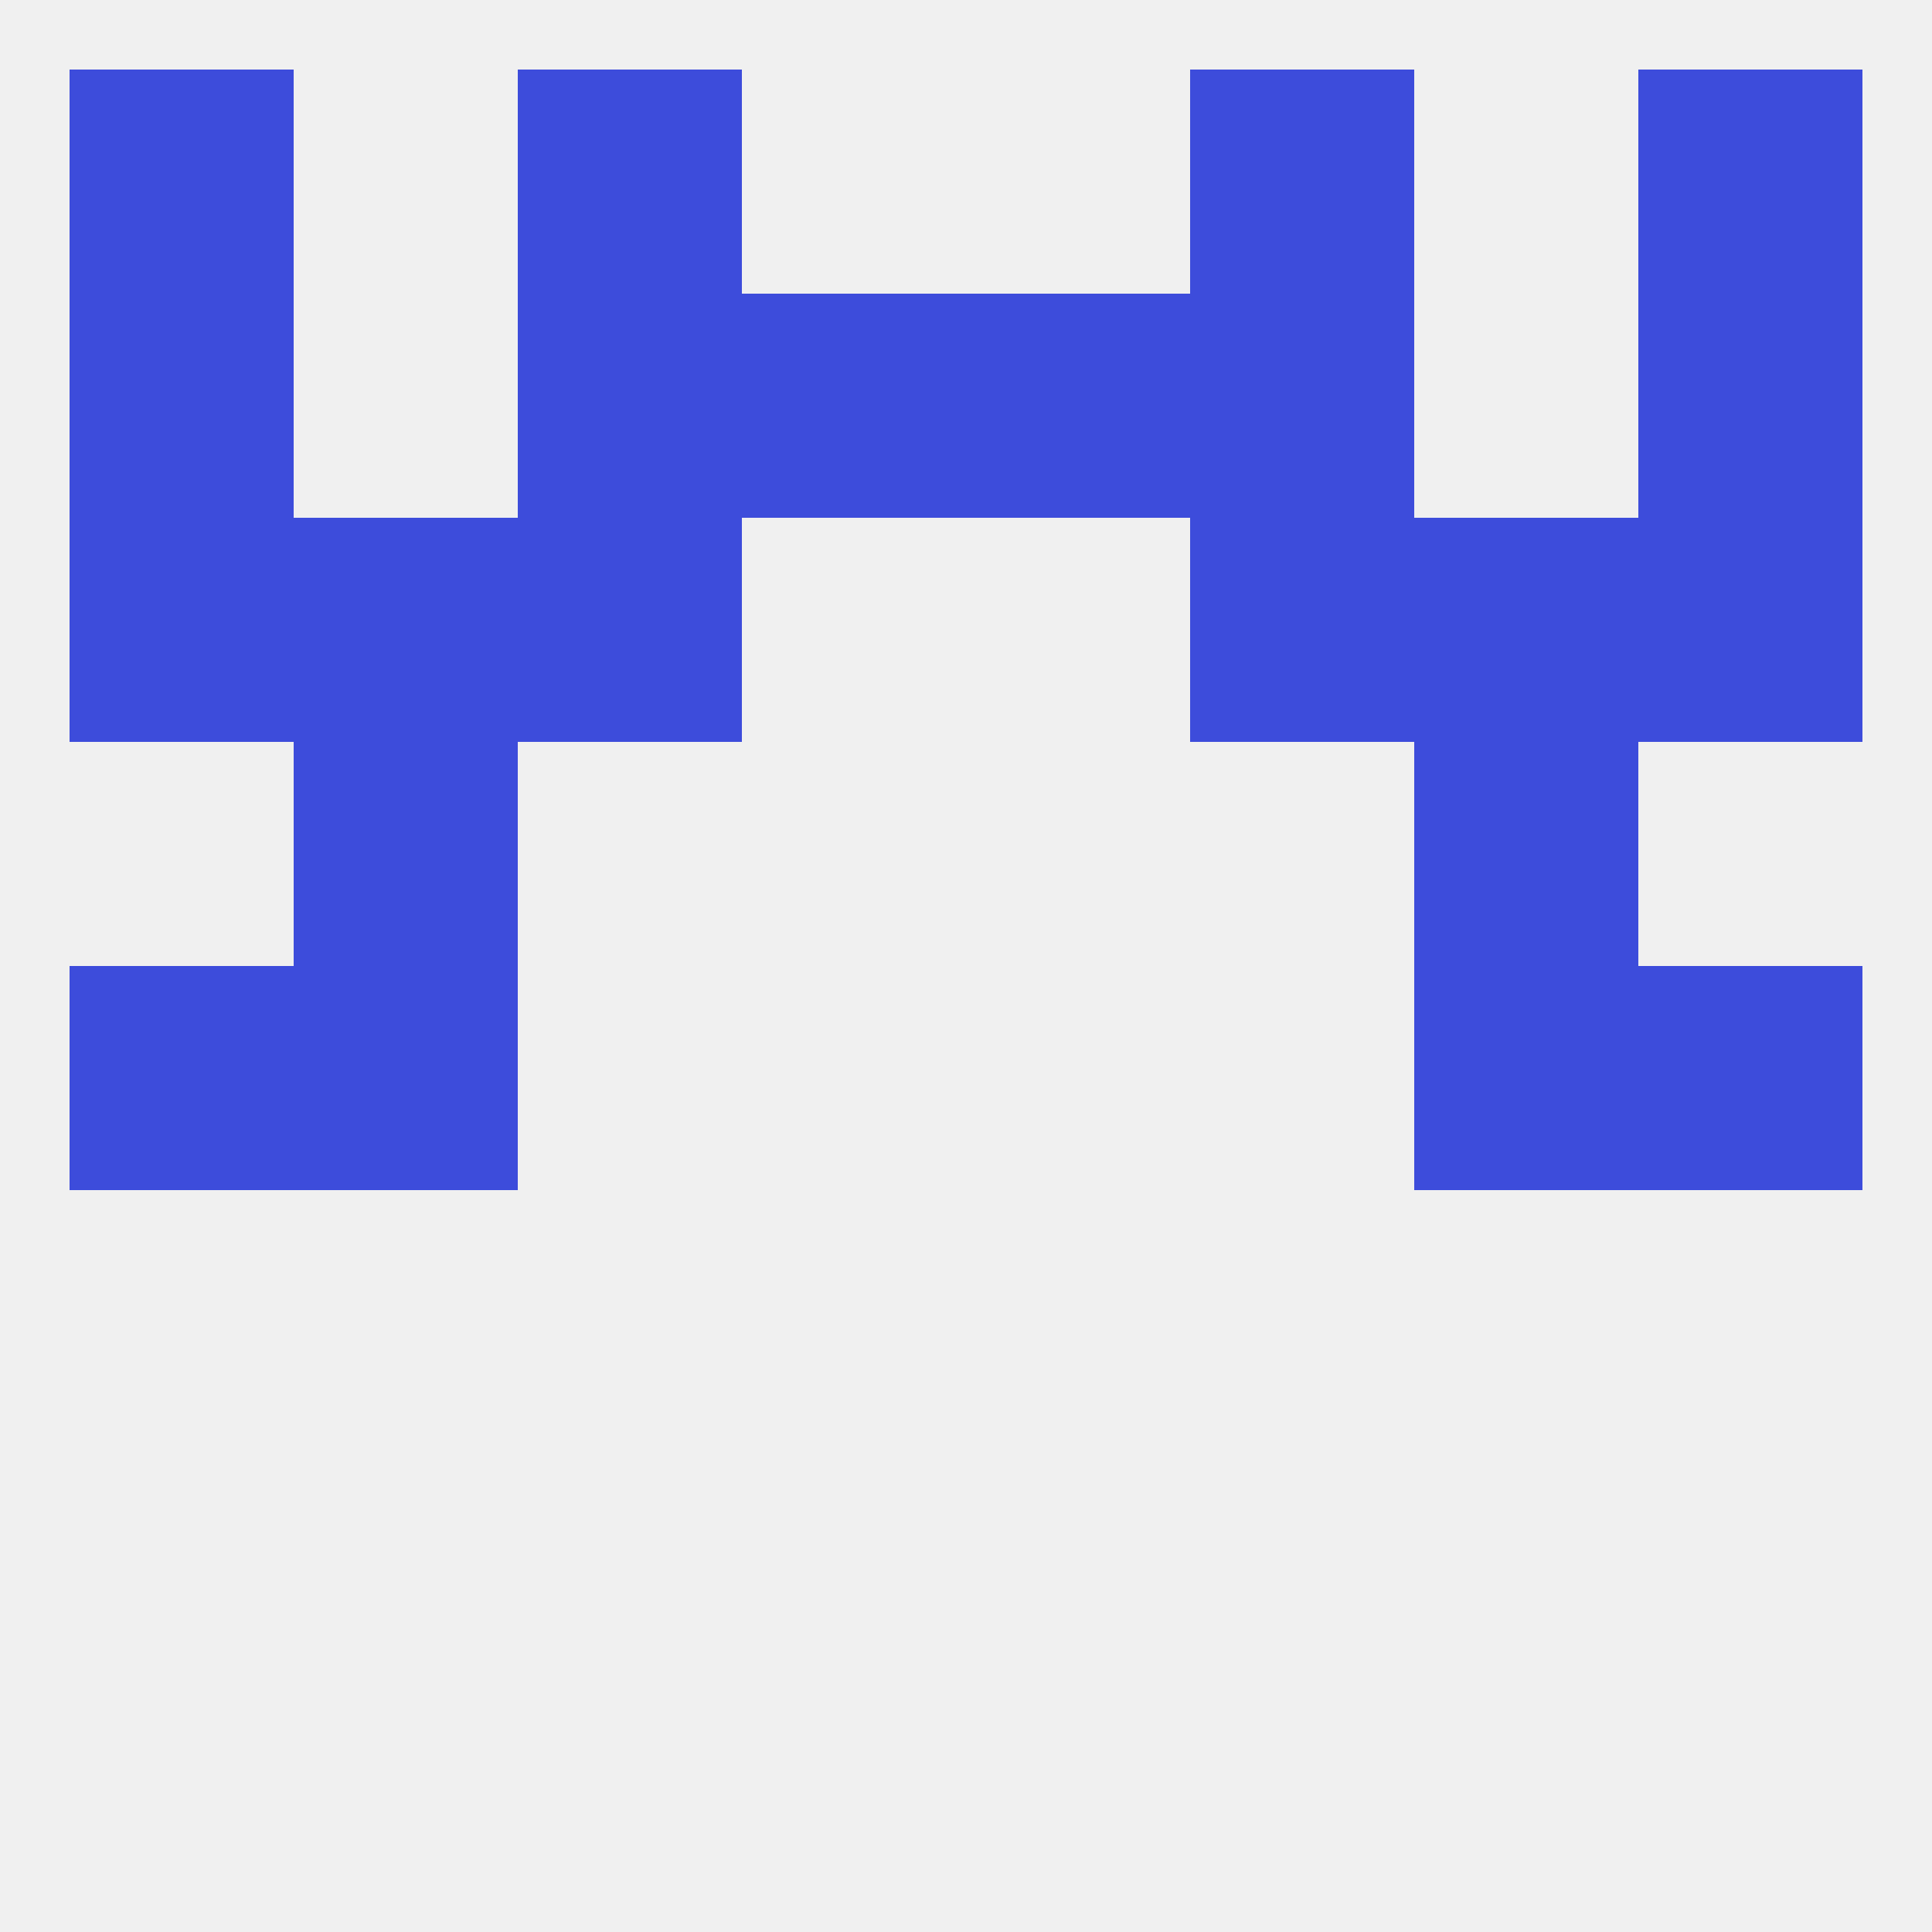
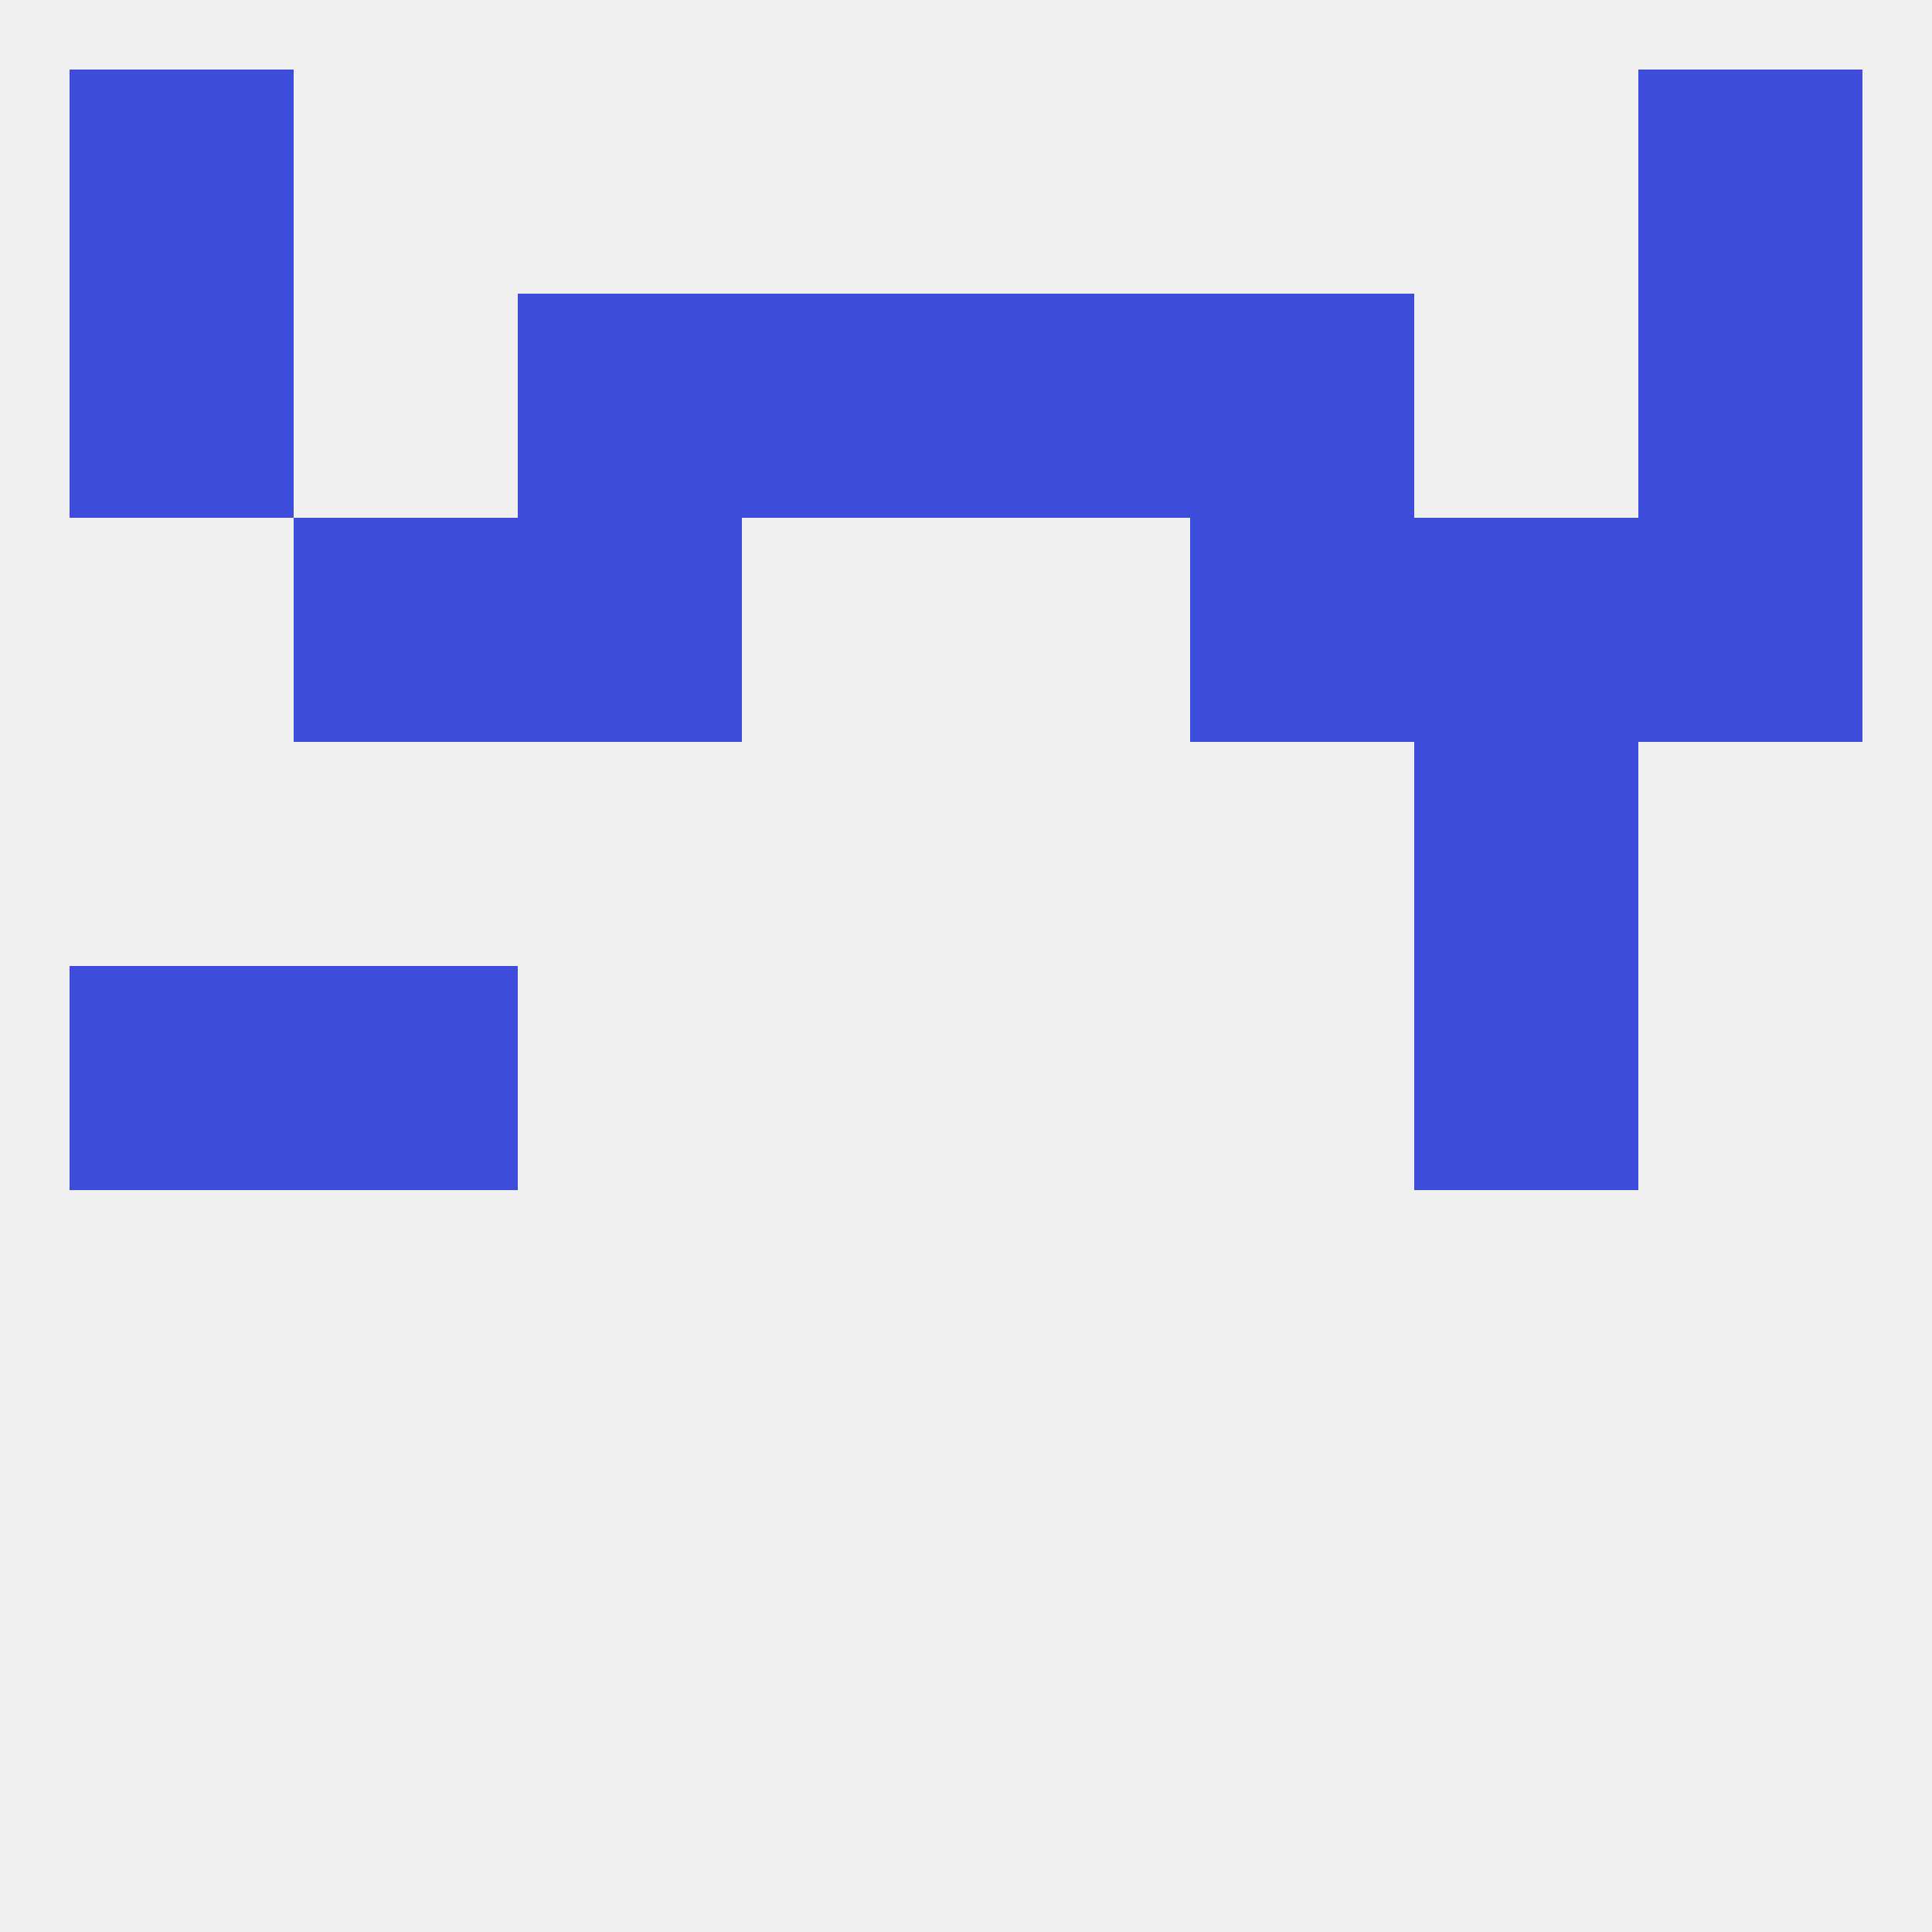
<svg xmlns="http://www.w3.org/2000/svg" version="1.1" baseprofile="full" width="250" height="250" viewBox="0 0 250 250">
  <rect width="100%" height="100%" fill="rgba(240,240,240,255)" />
  <rect x="9" y="9" width="29" height="29" fill="rgba(61,76,219,255)" />
  <rect x="212" y="9" width="29" height="29" fill="rgba(61,76,219,255)" />
-   <rect x="67" y="9" width="29" height="29" fill="rgba(61,76,219,255)" />
-   <rect x="154" y="9" width="29" height="29" fill="rgba(61,76,219,255)" />
  <rect x="9" y="125" width="29" height="29" fill="rgba(61,76,219,255)" />
-   <rect x="212" y="125" width="29" height="29" fill="rgba(61,76,219,255)" />
  <rect x="38" y="125" width="29" height="29" fill="rgba(61,76,219,255)" />
  <rect x="183" y="125" width="29" height="29" fill="rgba(61,76,219,255)" />
-   <rect x="38" y="96" width="29" height="29" fill="rgba(61,76,219,255)" />
  <rect x="183" y="96" width="29" height="29" fill="rgba(61,76,219,255)" />
  <rect x="154" y="67" width="29" height="29" fill="rgba(61,76,219,255)" />
-   <rect x="9" y="67" width="29" height="29" fill="rgba(61,76,219,255)" />
  <rect x="212" y="67" width="29" height="29" fill="rgba(61,76,219,255)" />
  <rect x="38" y="67" width="29" height="29" fill="rgba(61,76,219,255)" />
  <rect x="183" y="67" width="29" height="29" fill="rgba(61,76,219,255)" />
  <rect x="67" y="67" width="29" height="29" fill="rgba(61,76,219,255)" />
  <rect x="212" y="38" width="29" height="29" fill="rgba(61,76,219,255)" />
  <rect x="67" y="38" width="29" height="29" fill="rgba(61,76,219,255)" />
  <rect x="154" y="38" width="29" height="29" fill="rgba(61,76,219,255)" />
  <rect x="96" y="38" width="29" height="29" fill="rgba(61,76,219,255)" />
  <rect x="125" y="38" width="29" height="29" fill="rgba(61,76,219,255)" />
  <rect x="9" y="38" width="29" height="29" fill="rgba(61,76,219,255)" />
</svg>